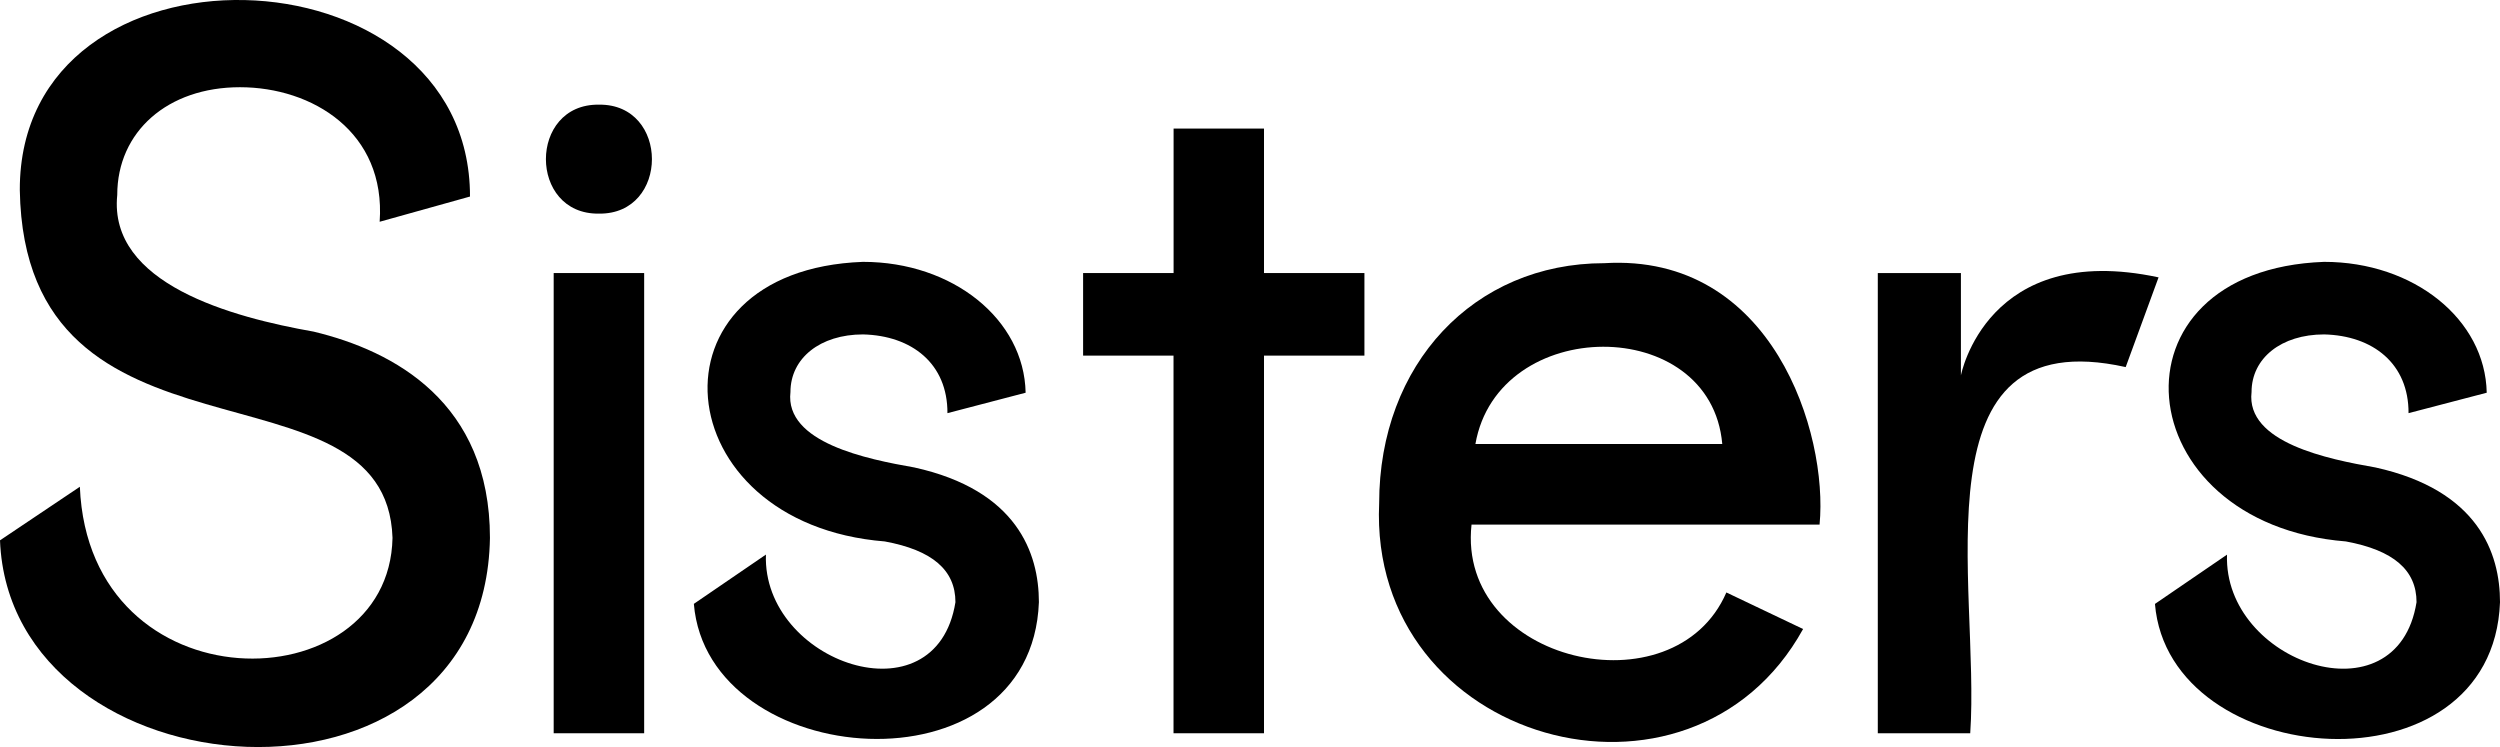
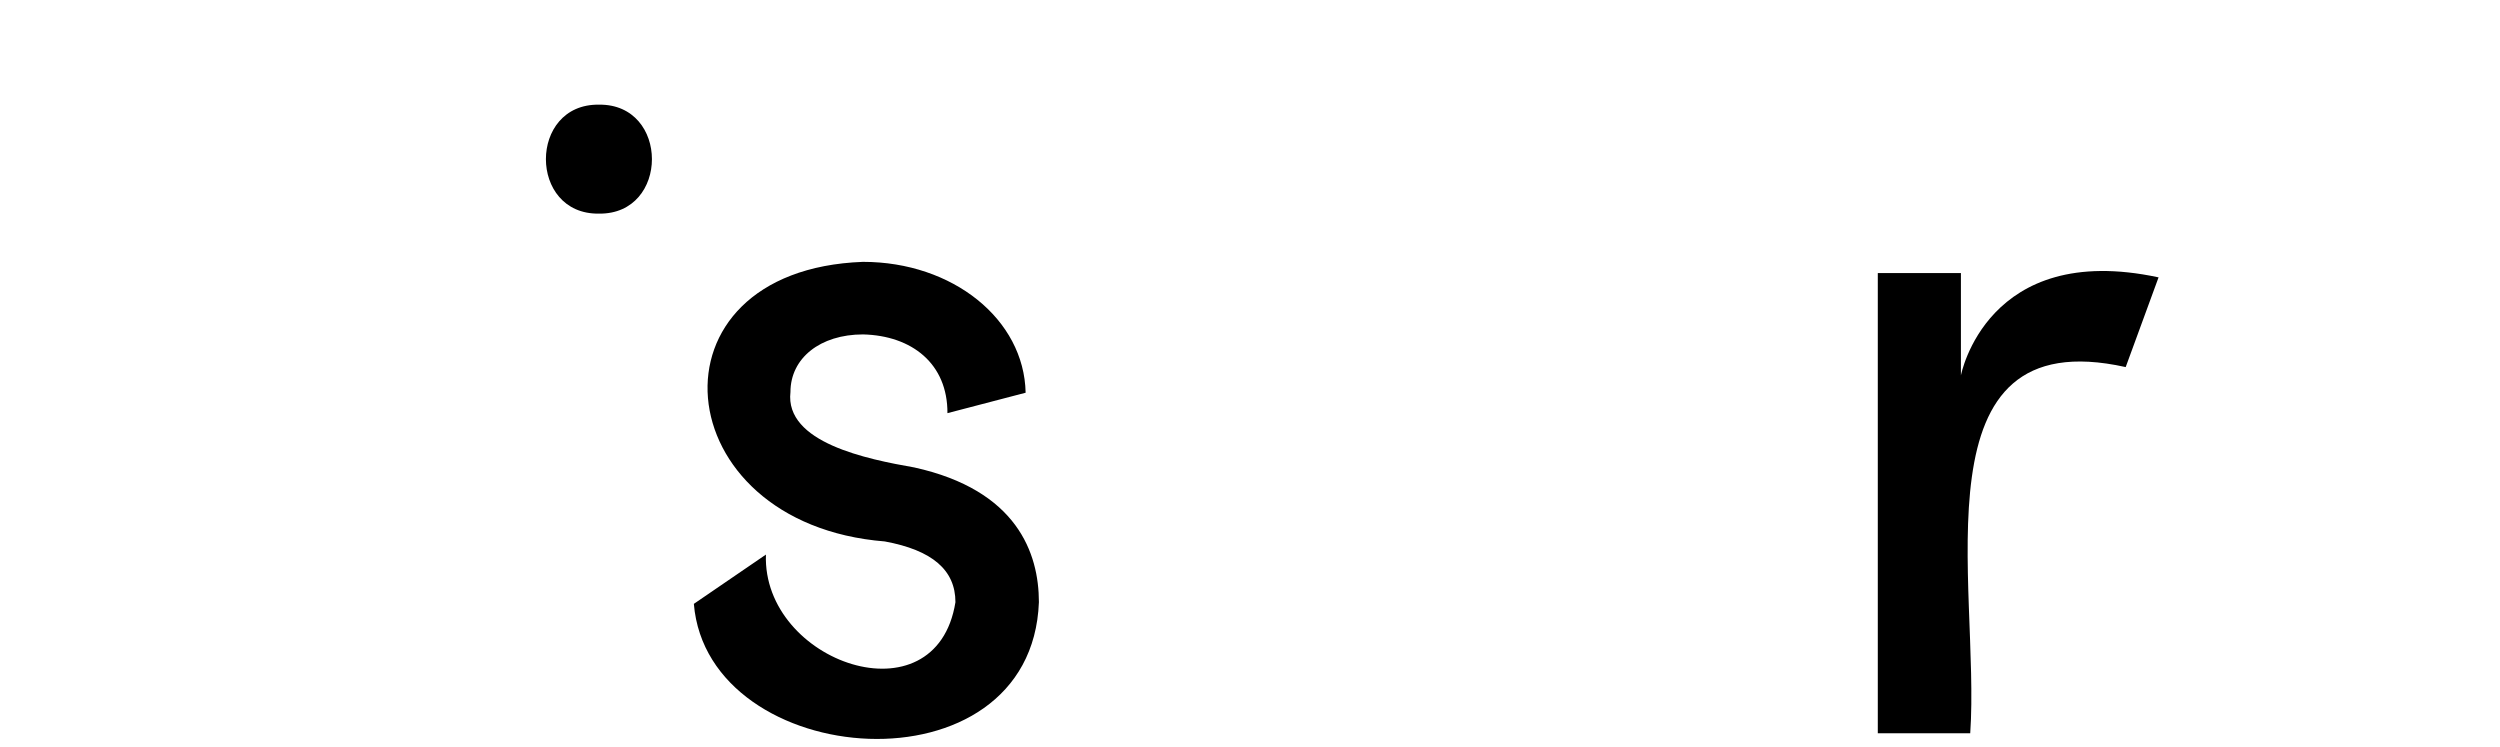
<svg xmlns="http://www.w3.org/2000/svg" id="Layer_2" data-name="Layer 2" viewBox="0 0 359.73 107.49">
  <defs>
    <style>
      .cls-1 {
        stroke-width: 0px;
      }
    </style>
  </defs>
  <g id="Layer_1-2" data-name="Layer 1">
    <g>
-       <rect class="cls-1" x="79.67" y="39.29" width="13.02" height="66.22" />
-       <polygon class="cls-1" points="181.88 18.5 168.87 18.5 168.87 39.29 155.85 39.29 155.85 51.17 168.86 51.17 168.86 105.51 181.88 105.51 181.88 51.17 196.33 51.17 196.33 39.29 181.88 39.29 181.88 18.5" />
-       <path class="cls-1" d="m212.3,63.89c3.24-18.56,33.88-18.76,35.52,0h-35.52Zm18.54-26.02c-18.77,0-32.39,14.53-32.39,34.54-1.58,34.56,44.84,47.37,61,18.1l-11.04-5.26c-7.47,17.25-38.82,10.11-36.67-9.76h50.08c1.26-13.1-6.75-39.09-30.98-37.62Z" />
      <path class="cls-1" d="m282.16,54.02v-14.73h-11.96v66.22h13.3c1.47-21.29-8.3-59.5,22.37-52.69l4.73-12.91c-24.74-5.3-28.44,14.11-28.44,14.11Z" />
      <path class="cls-1" d="m86.18,15.06c-10.17-.14-10.17,15.82,0,15.68,10.17.14,10.17-15.82,0-15.68Z" />
-       <path class="cls-1" d="m45.14,47.72c-11.75-2.07-29.56-6.86-28.27-19.66,0-9.13,7.26-15.51,17.66-15.51s21.02,6.45,20.1,19.36l13-3.63c.03-36.57-64.88-38.51-64.78-.93.7,42.24,52.76,23.16,53.63,50.05-.49,23.98-43.67,24.58-44.99-7.36l-11.49,7.71c1.43,36.99,69.78,42.36,70.5-.34,0-19.51-13.79-26.91-25.36-29.69Z" />
      <path class="cls-1" d="m131.55,67.26c-6.74-1.18-18.65-3.56-17.81-10.85,0-4.88,4.29-8.29,10.44-8.29,7.05.17,12.18,4.22,12.15,11.33l11.25-2.94c-.21-10.56-10.48-18.83-23.4-18.83-31.93,1.16-28.61,37.69,3.14,40.23,6.83,1.26,10.16,4.12,10.16,8.74-2.78,17.38-27.82,8.66-27.27-6.85l-10.37,7.09c1.99,24.1,48.6,27.77,49.65-.25-.01-7.03-3.12-16.11-17.94-19.38Z" />
-       <path class="cls-1" d="m341.79,67.26c-6.74-1.18-18.65-3.56-17.81-10.85,0-4.88,4.29-8.29,10.44-8.29,7.05.17,12.18,4.22,12.15,11.33l11.25-2.94c-.21-10.56-10.48-18.83-23.4-18.83-31.93,1.16-28.6,37.69,3.14,40.23,6.83,1.26,10.16,4.12,10.16,8.74-2.78,17.37-27.82,8.68-27.27-6.84l-10.37,7.09c1.99,24.1,48.6,27.77,49.65-.25,0-7.04-3.11-16.12-17.94-19.39Z" />
    </g>
  </g>
</svg>